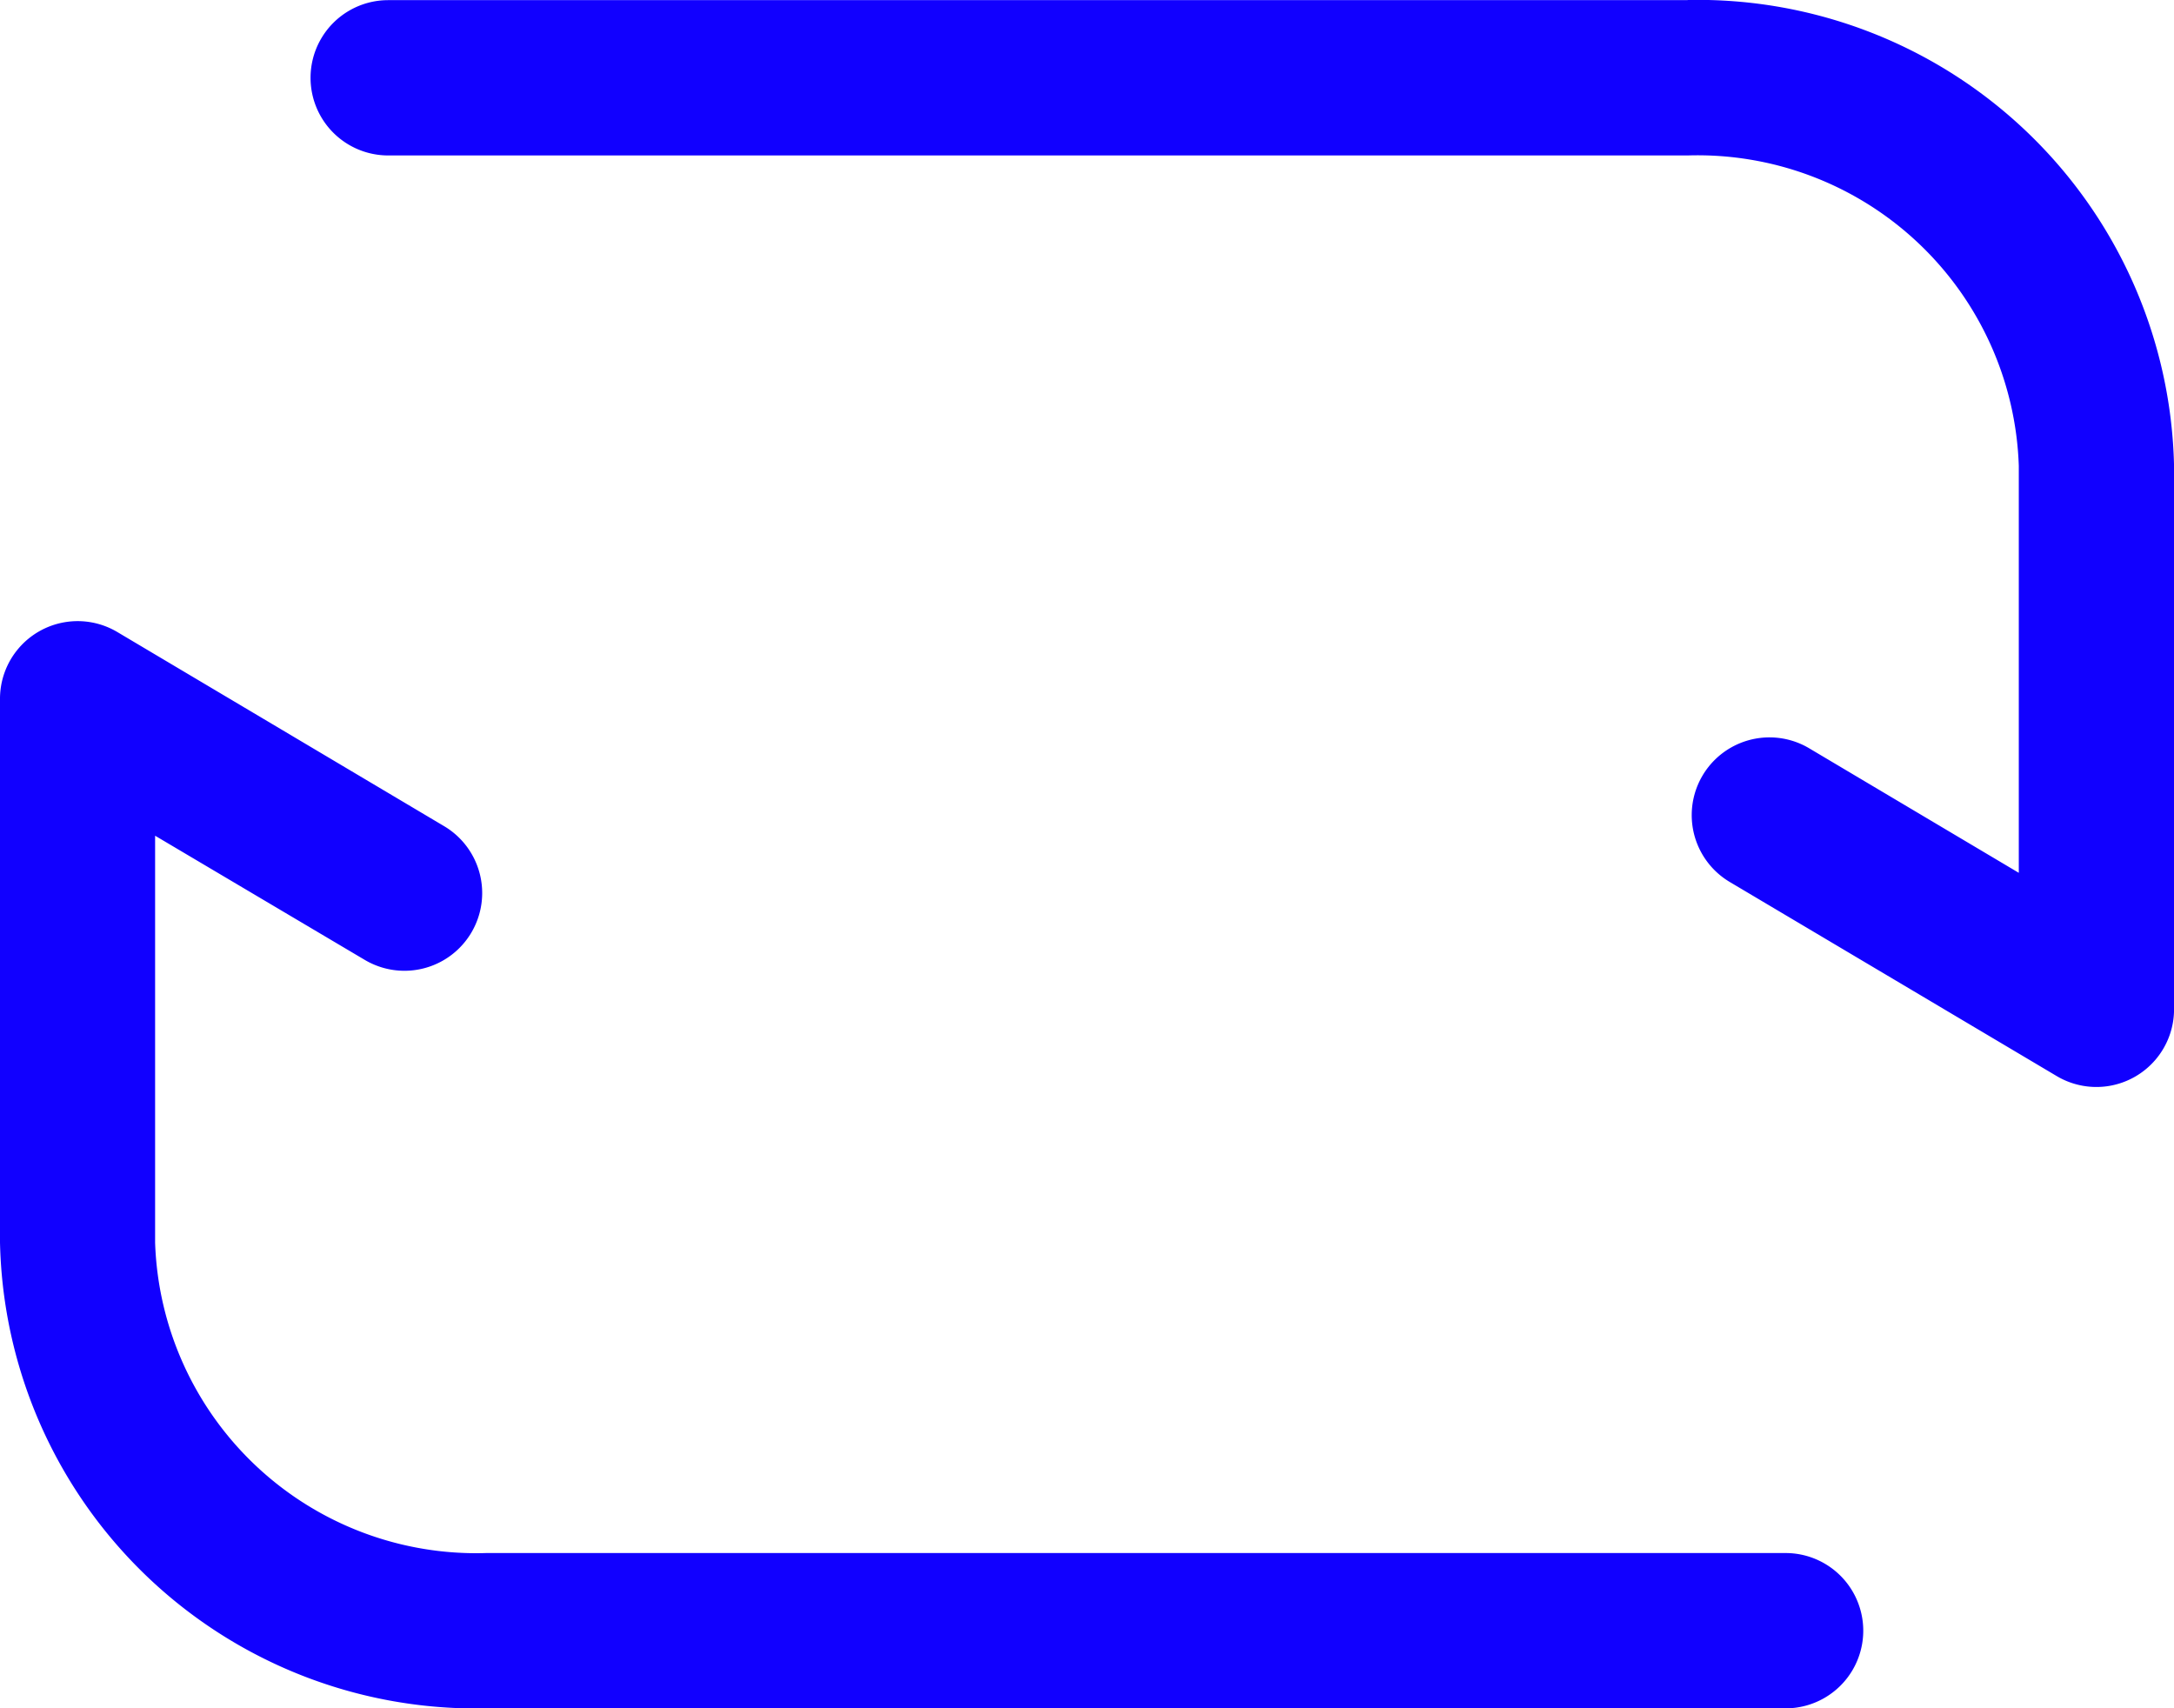
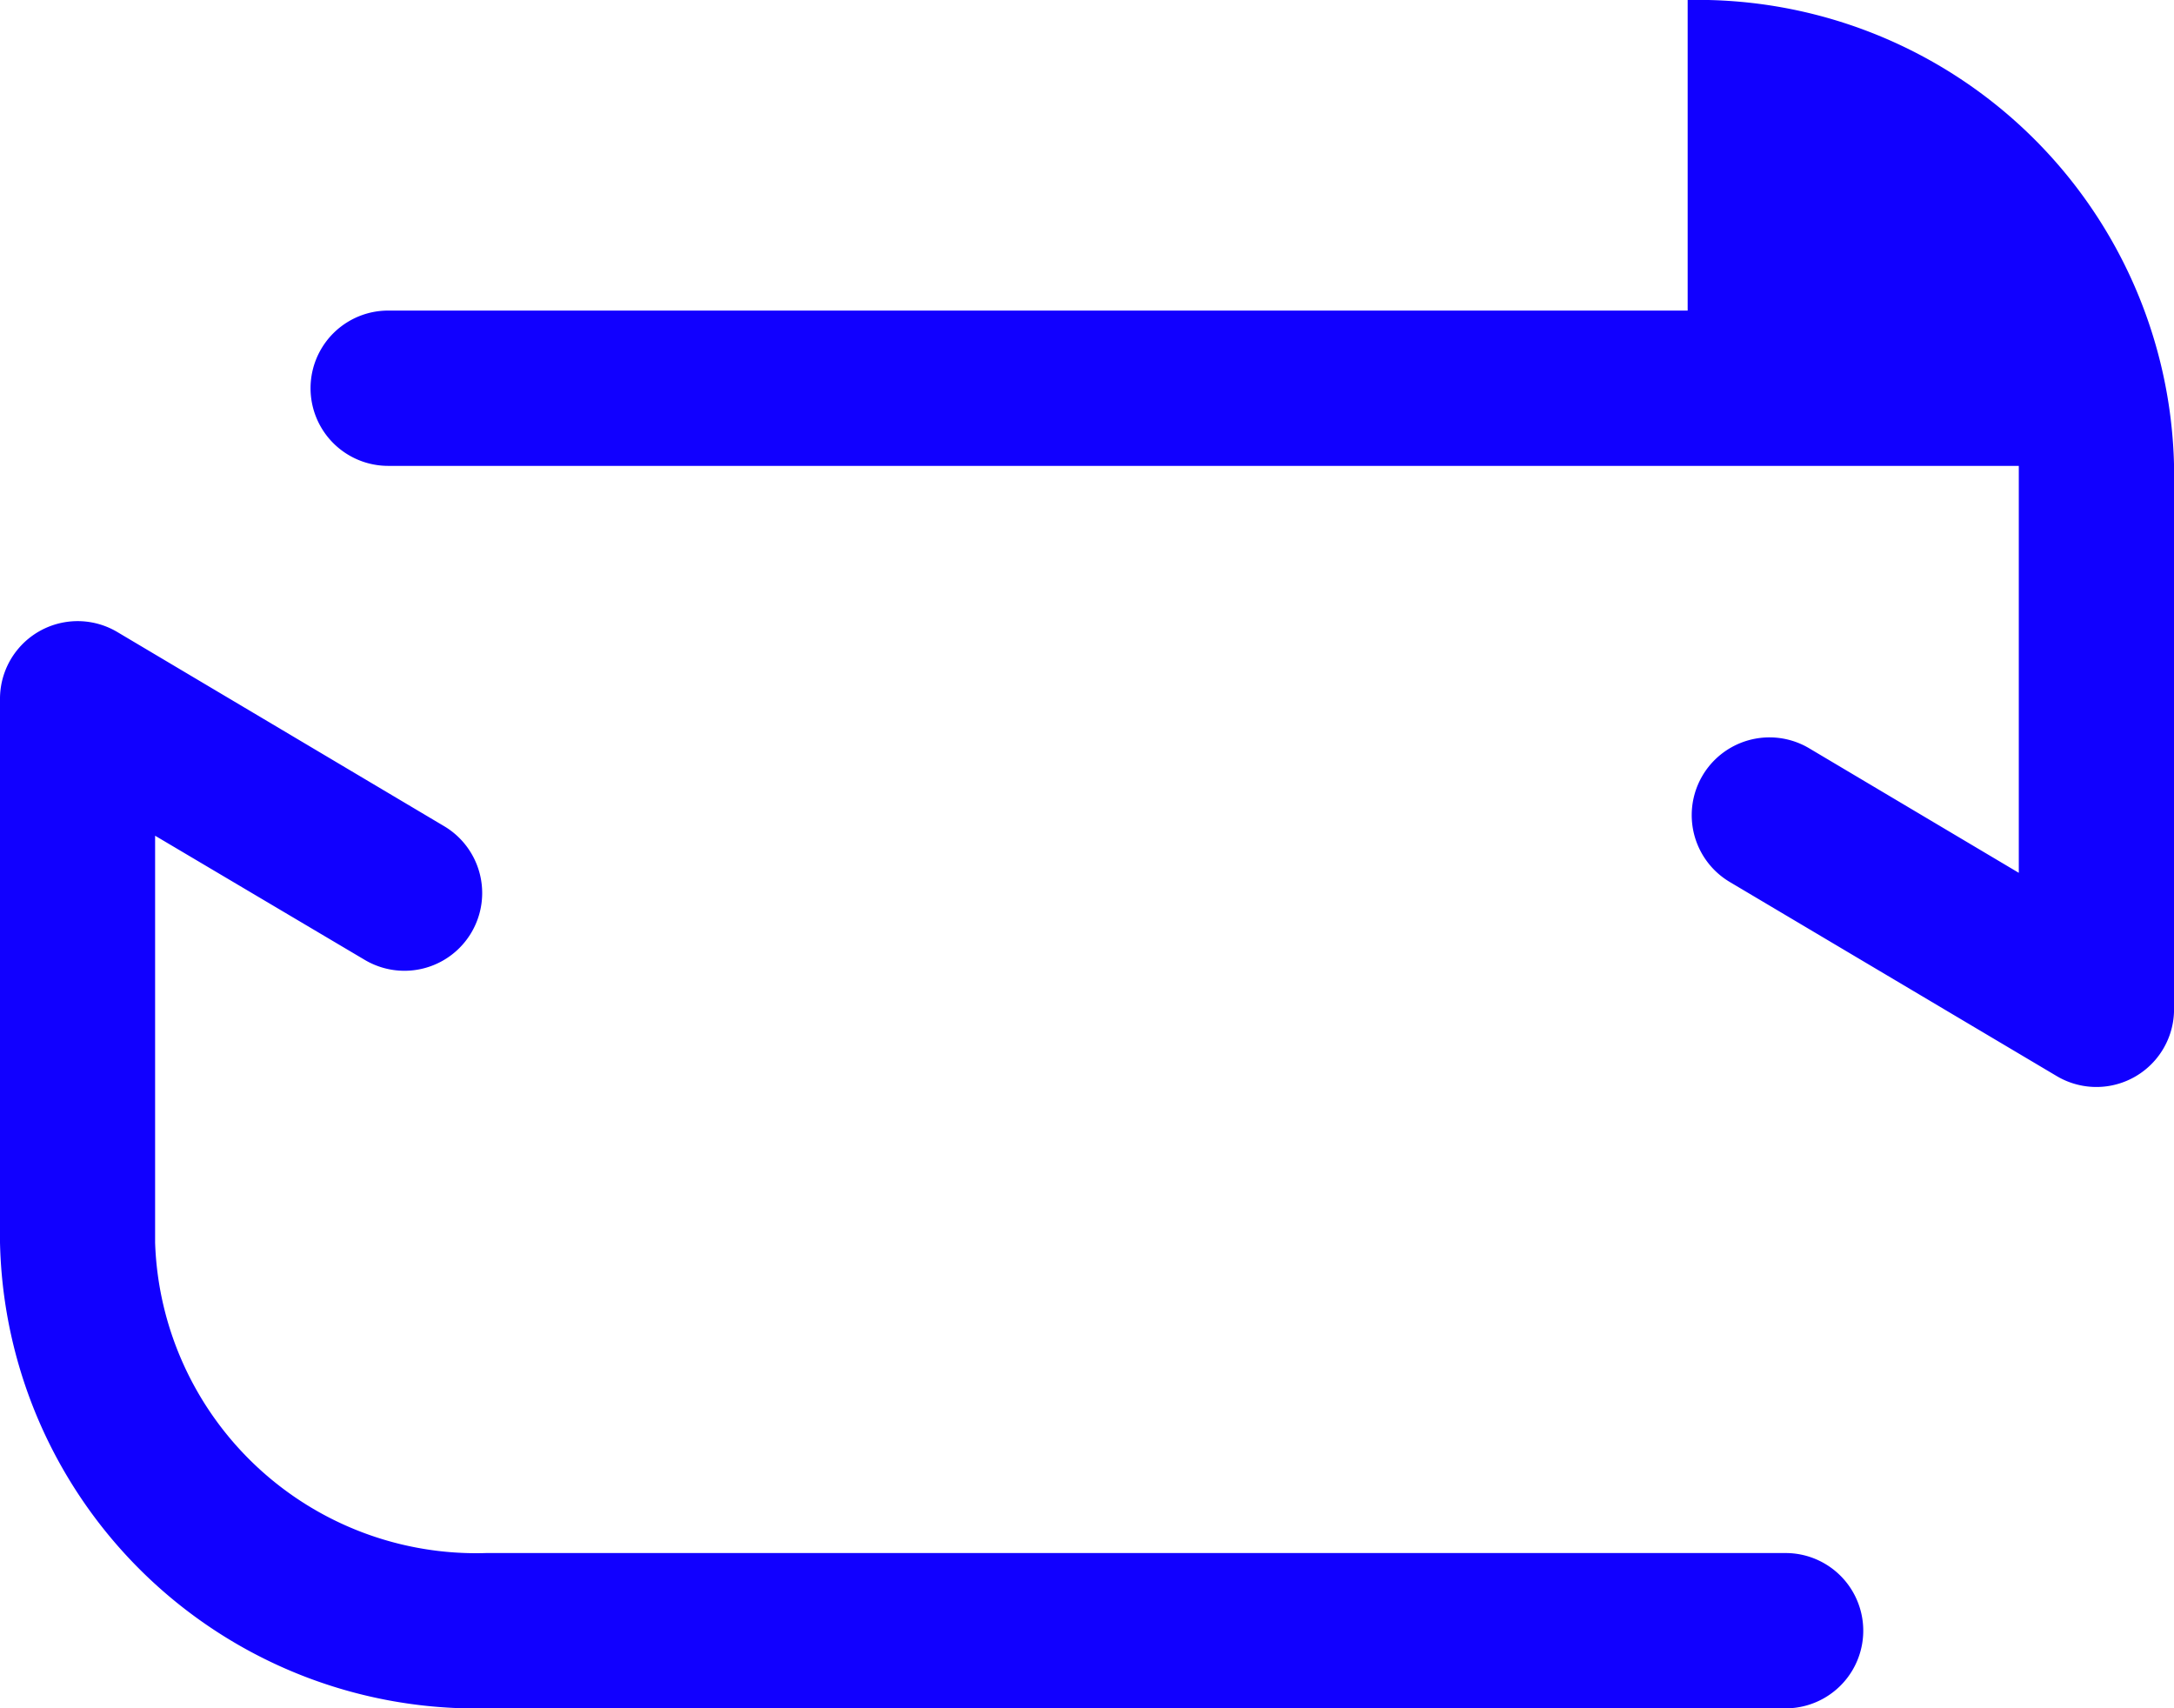
<svg xmlns="http://www.w3.org/2000/svg" width="45.524" height="35.769" viewBox="0 0 45.524 35.769">
  <defs>
    <style>.a{fill:#10f;}</style>
  </defs>
-   <path class="a" d="M0,57.3a1.626,1.626,0,0,1,2.455-1.4L9.3,59.966a1.626,1.626,0,0,1-1.662,2.8l-4.39-2.6v8.52a6.727,6.727,0,0,0,6.933,6.5h27.21a1.626,1.626,0,0,1,0,3.252H10.184A9.971,9.971,0,0,1,0,68.681ZM35.34,42.667a9.976,9.976,0,0,1,10.185,9.755V63.8a1.626,1.626,0,0,1-2.455,1.4l-6.848-4.065a1.626,1.626,0,0,1,1.662-2.8l4.39,2.608V52.422a6.729,6.729,0,0,0-6.933-6.5H8.129a1.626,1.626,0,1,1,0-3.252H35.34Z" transform="translate(0 -42.667)" />
+   <path class="a" d="M0,57.3a1.626,1.626,0,0,1,2.455-1.4L9.3,59.966a1.626,1.626,0,0,1-1.662,2.8l-4.39-2.6v8.52a6.727,6.727,0,0,0,6.933,6.5h27.21a1.626,1.626,0,0,1,0,3.252H10.184A9.971,9.971,0,0,1,0,68.681ZM35.34,42.667a9.976,9.976,0,0,1,10.185,9.755V63.8a1.626,1.626,0,0,1-2.455,1.4l-6.848-4.065a1.626,1.626,0,0,1,1.662-2.8l4.39,2.608V52.422H8.129a1.626,1.626,0,1,1,0-3.252H35.34Z" transform="translate(0 -42.667)" />
</svg>